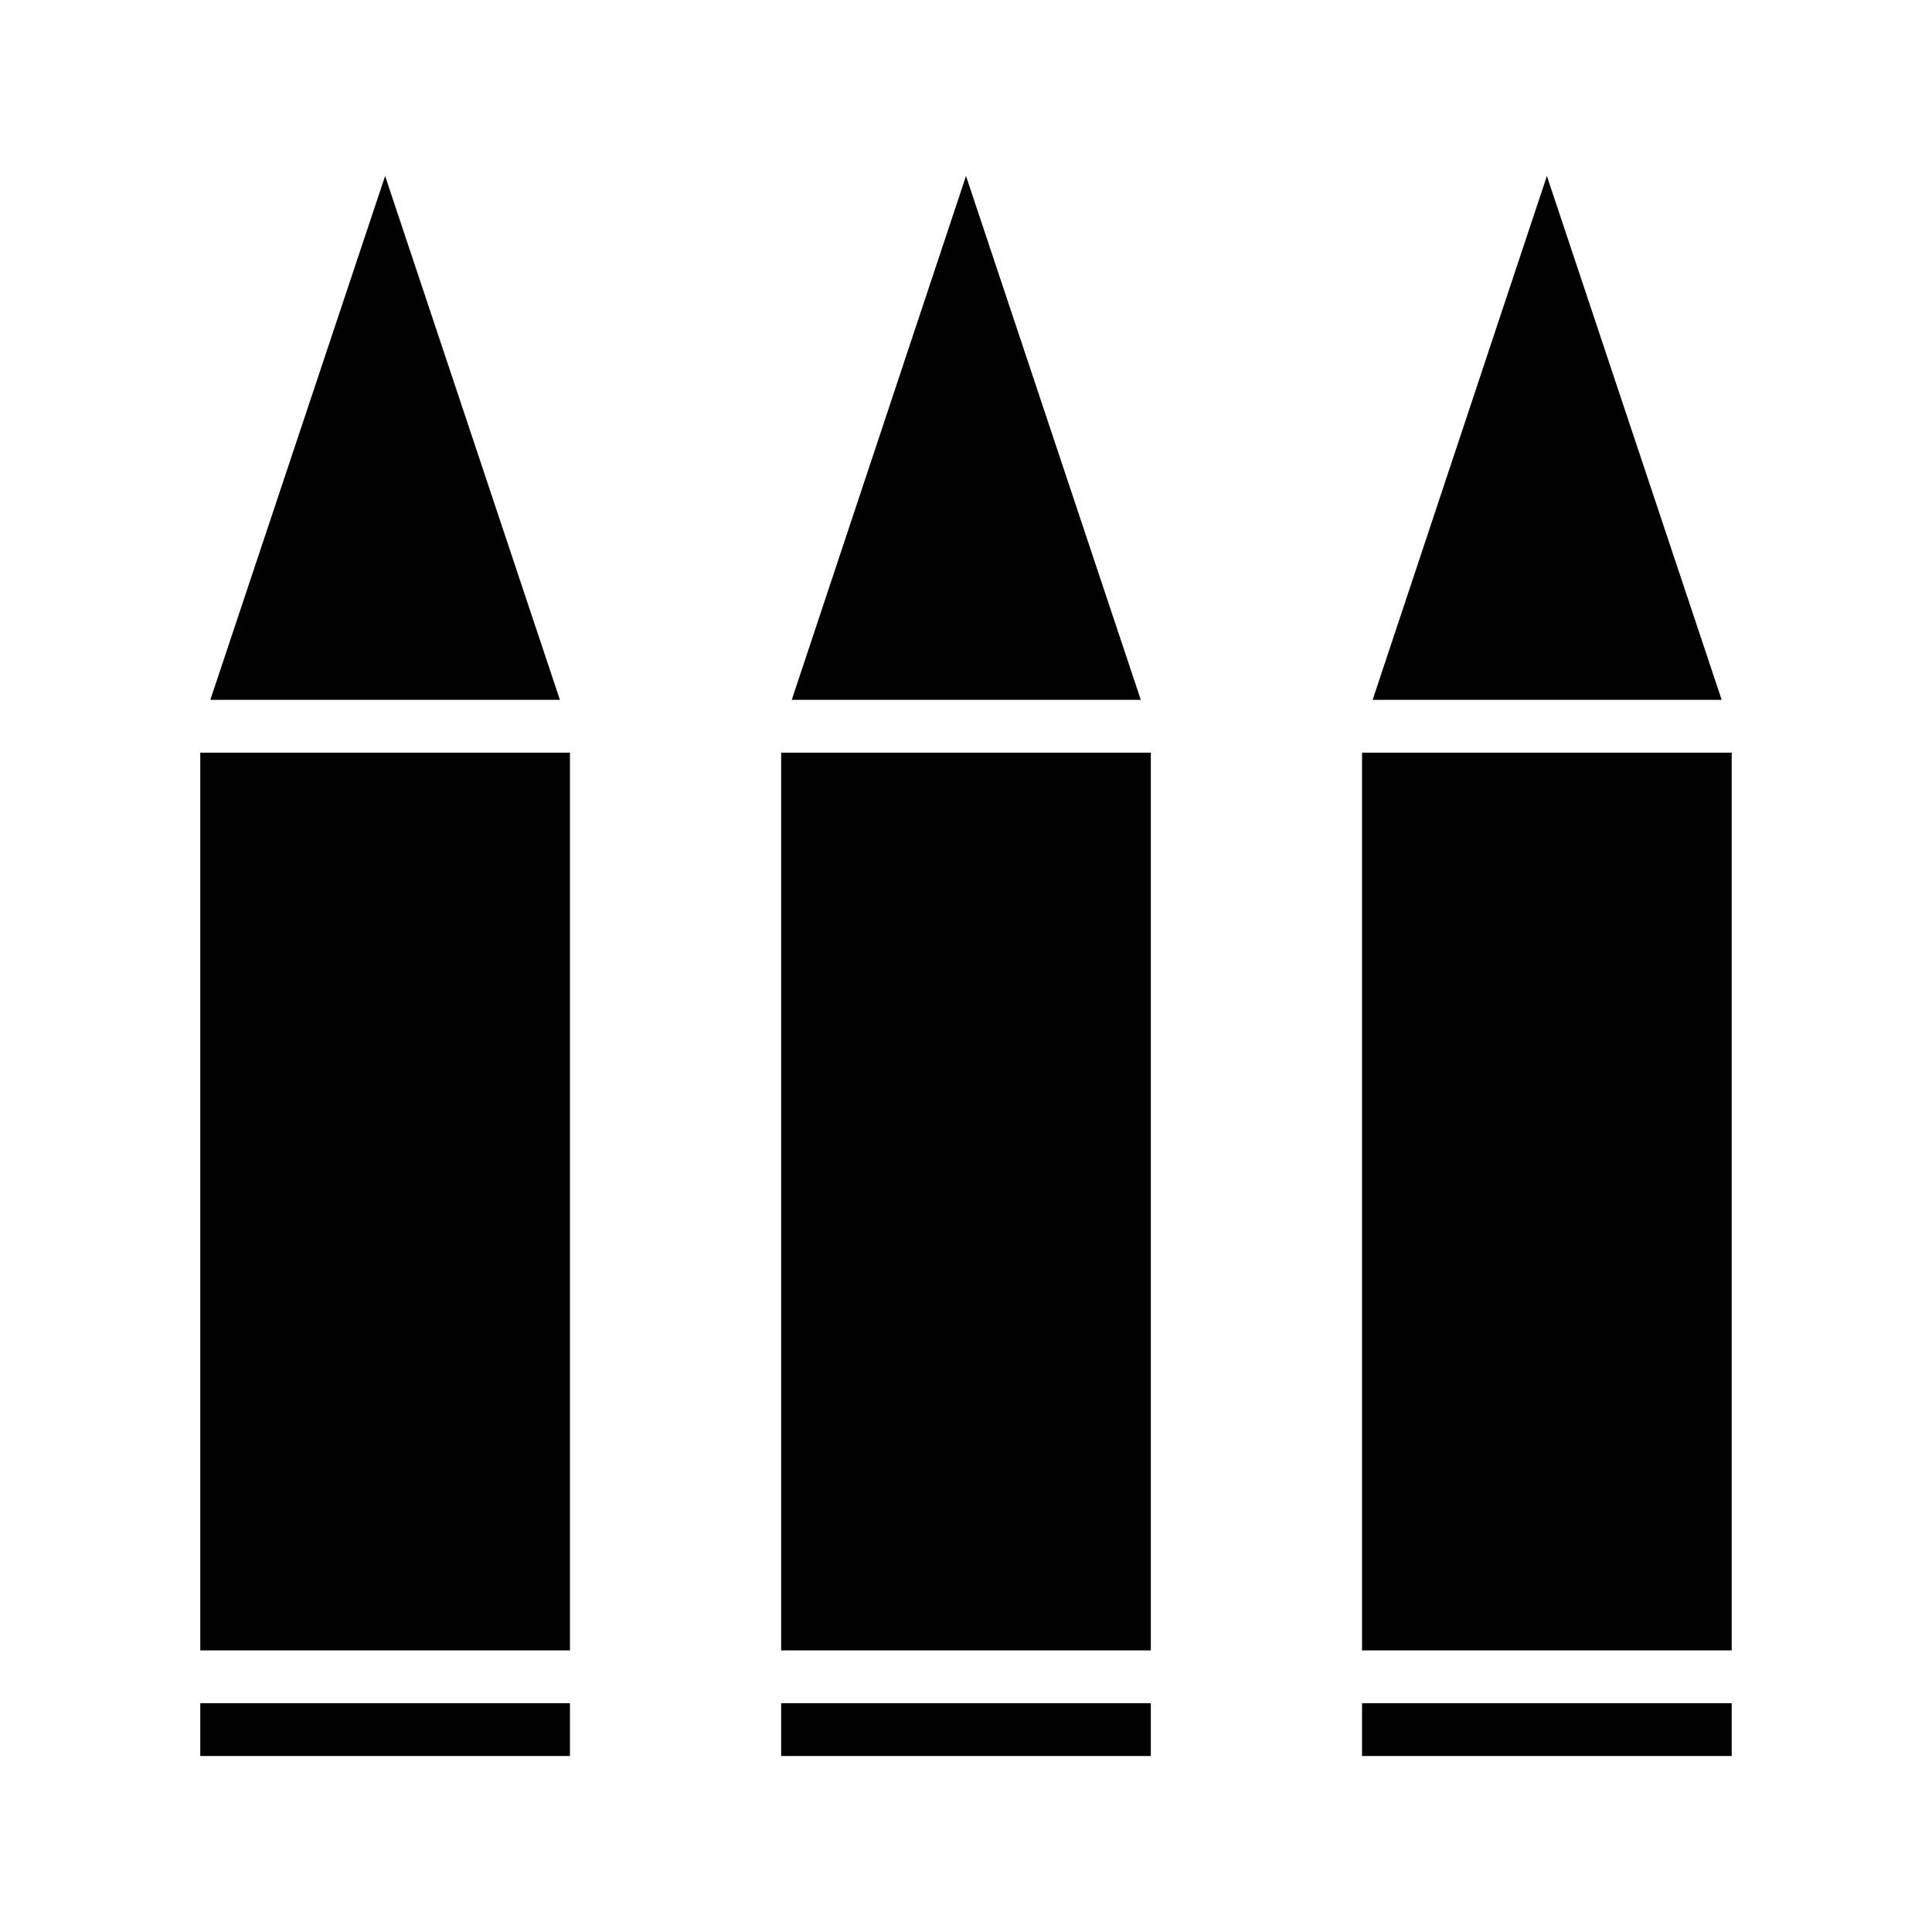
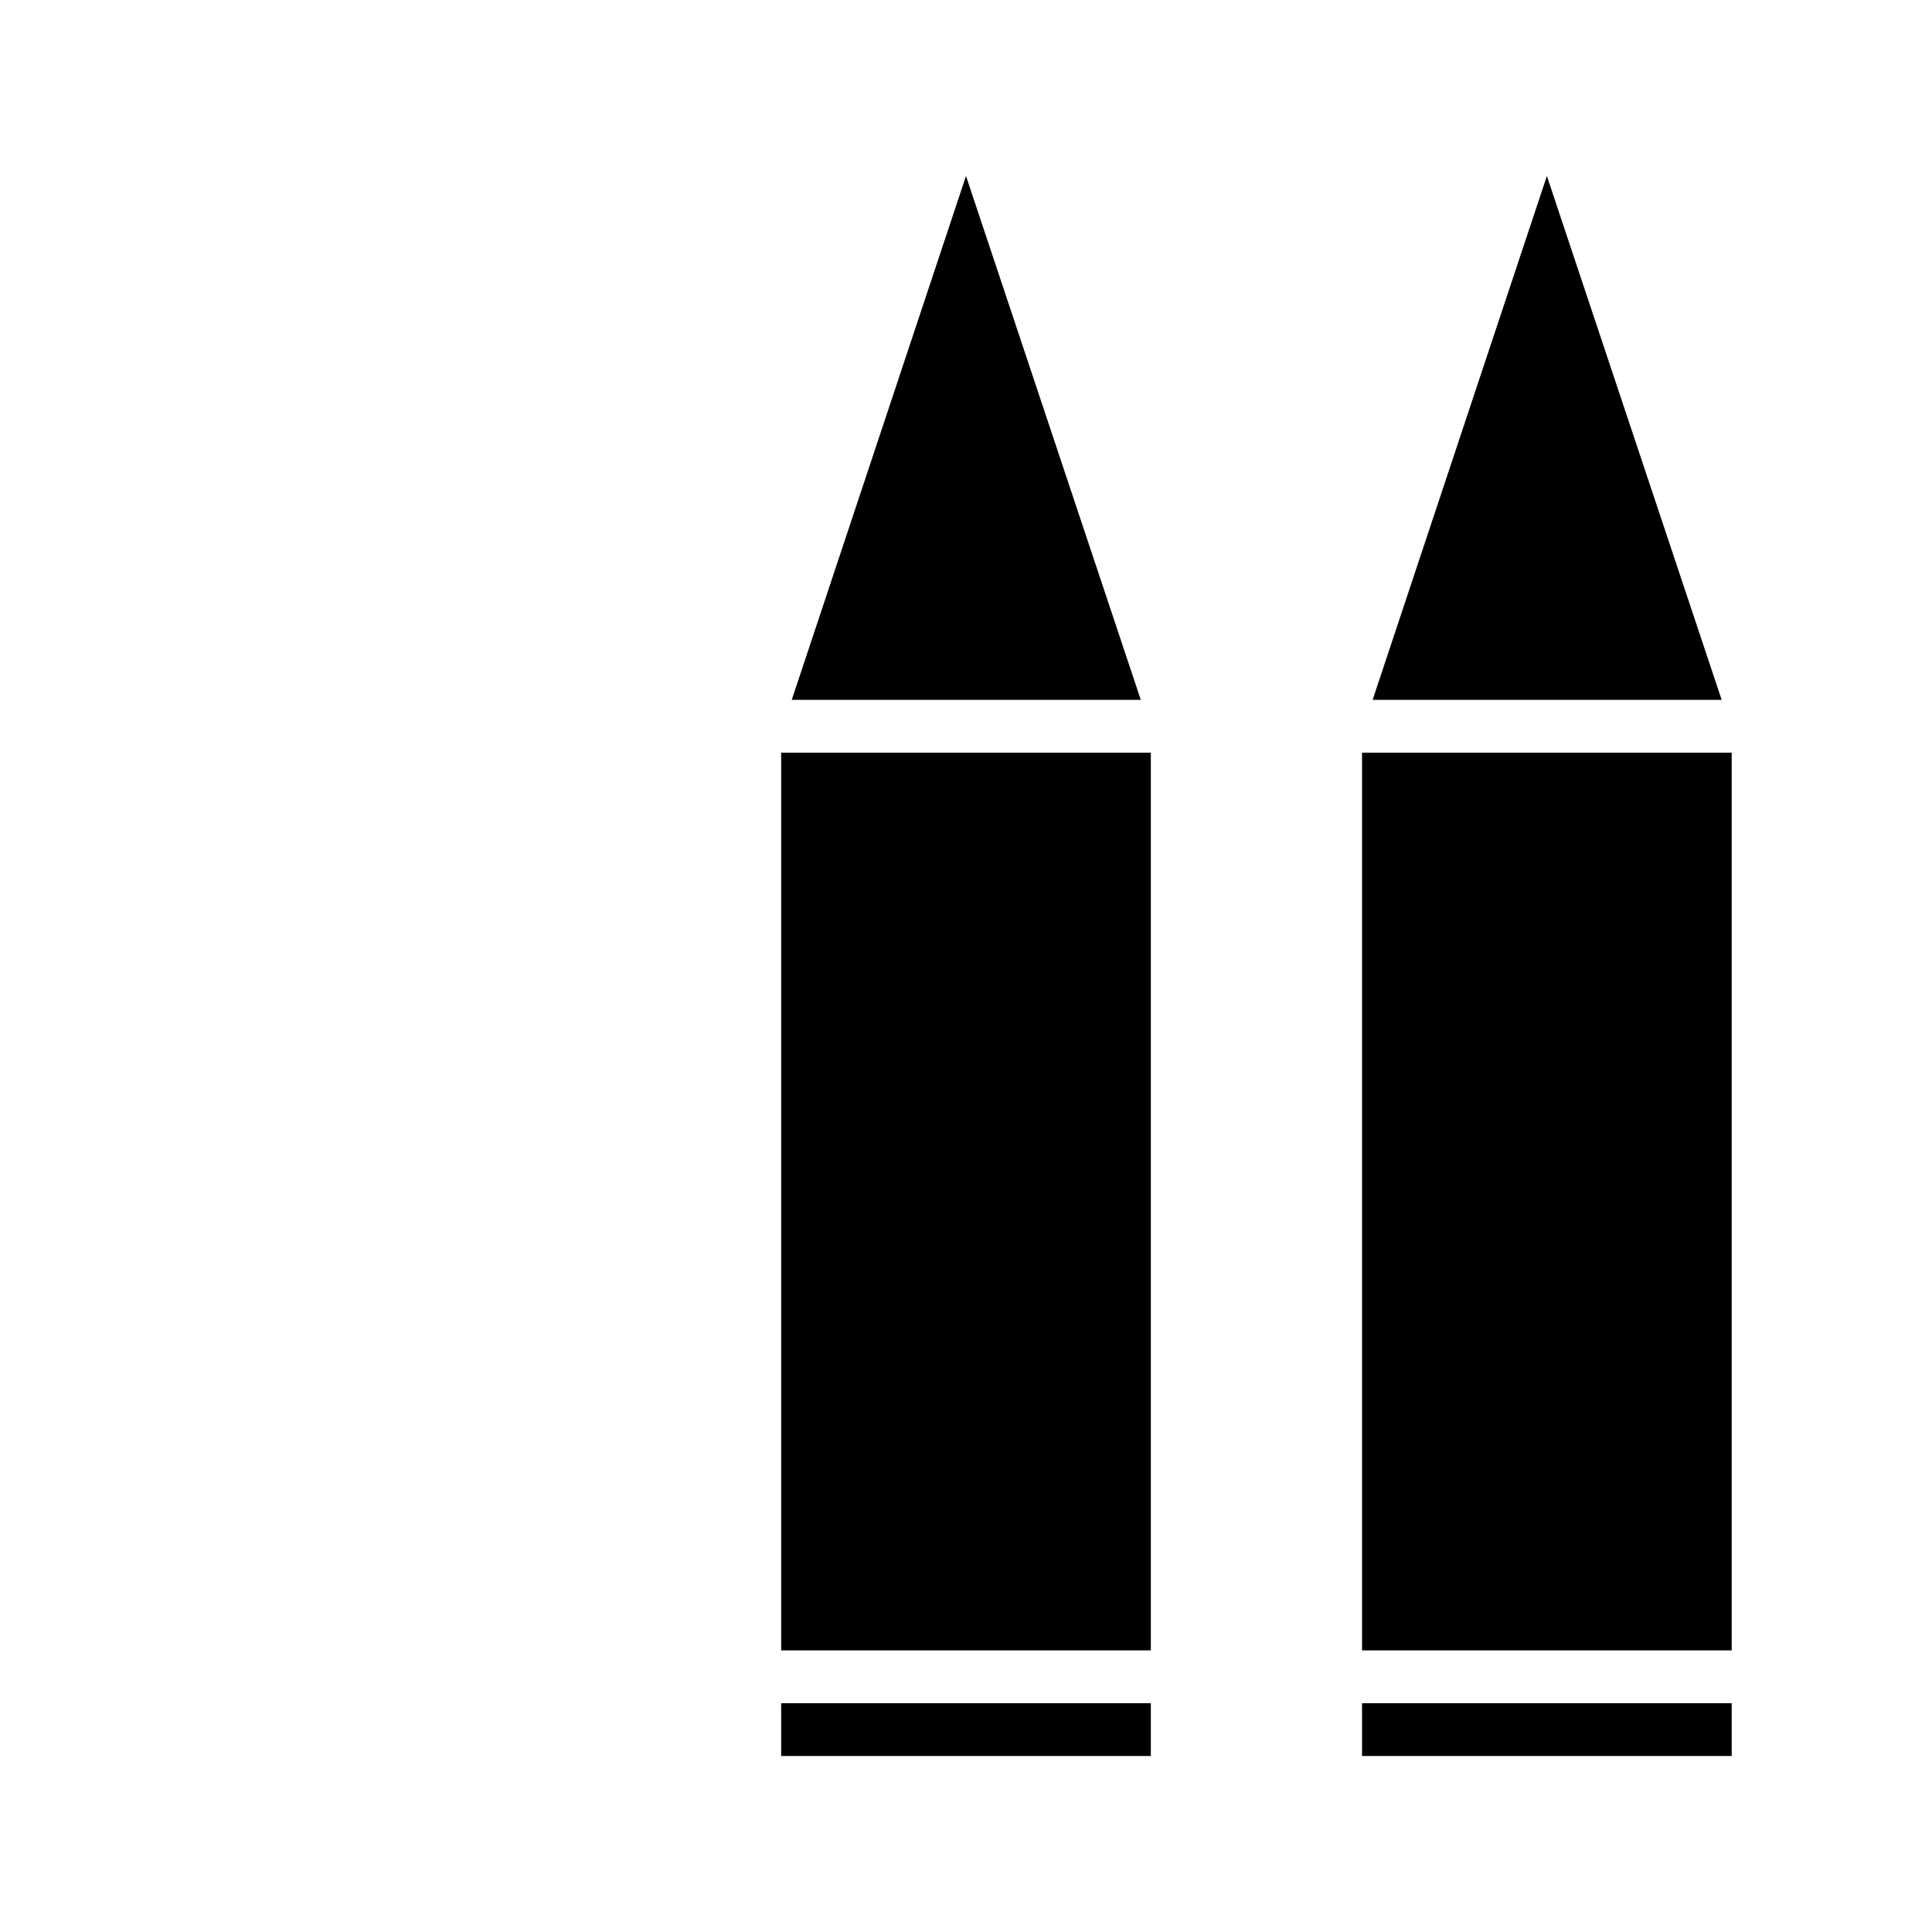
<svg xmlns="http://www.w3.org/2000/svg" fill="#000000" width="800px" height="800px" version="1.1" viewBox="144 144 512 512">
  <g>
-     <path d="m246.06 190.64 46.324 138.83h-92.648zm48.98 418.72h-97.965v-13.996h97.965zm0-27.988h-97.965v-237.91h97.965z" />
    <path d="m400 190.64 46.324 138.83h-92.504zm48.98 418.72h-97.965v-13.996h97.965zm0-27.988h-97.965v-237.91h97.965z" />
    <path d="m553.94 190.64 46.324 138.83h-92.504zm48.98 418.72h-97.965v-13.996h97.965zm0-27.988h-97.965v-237.91h97.965z" />
  </g>
</svg>